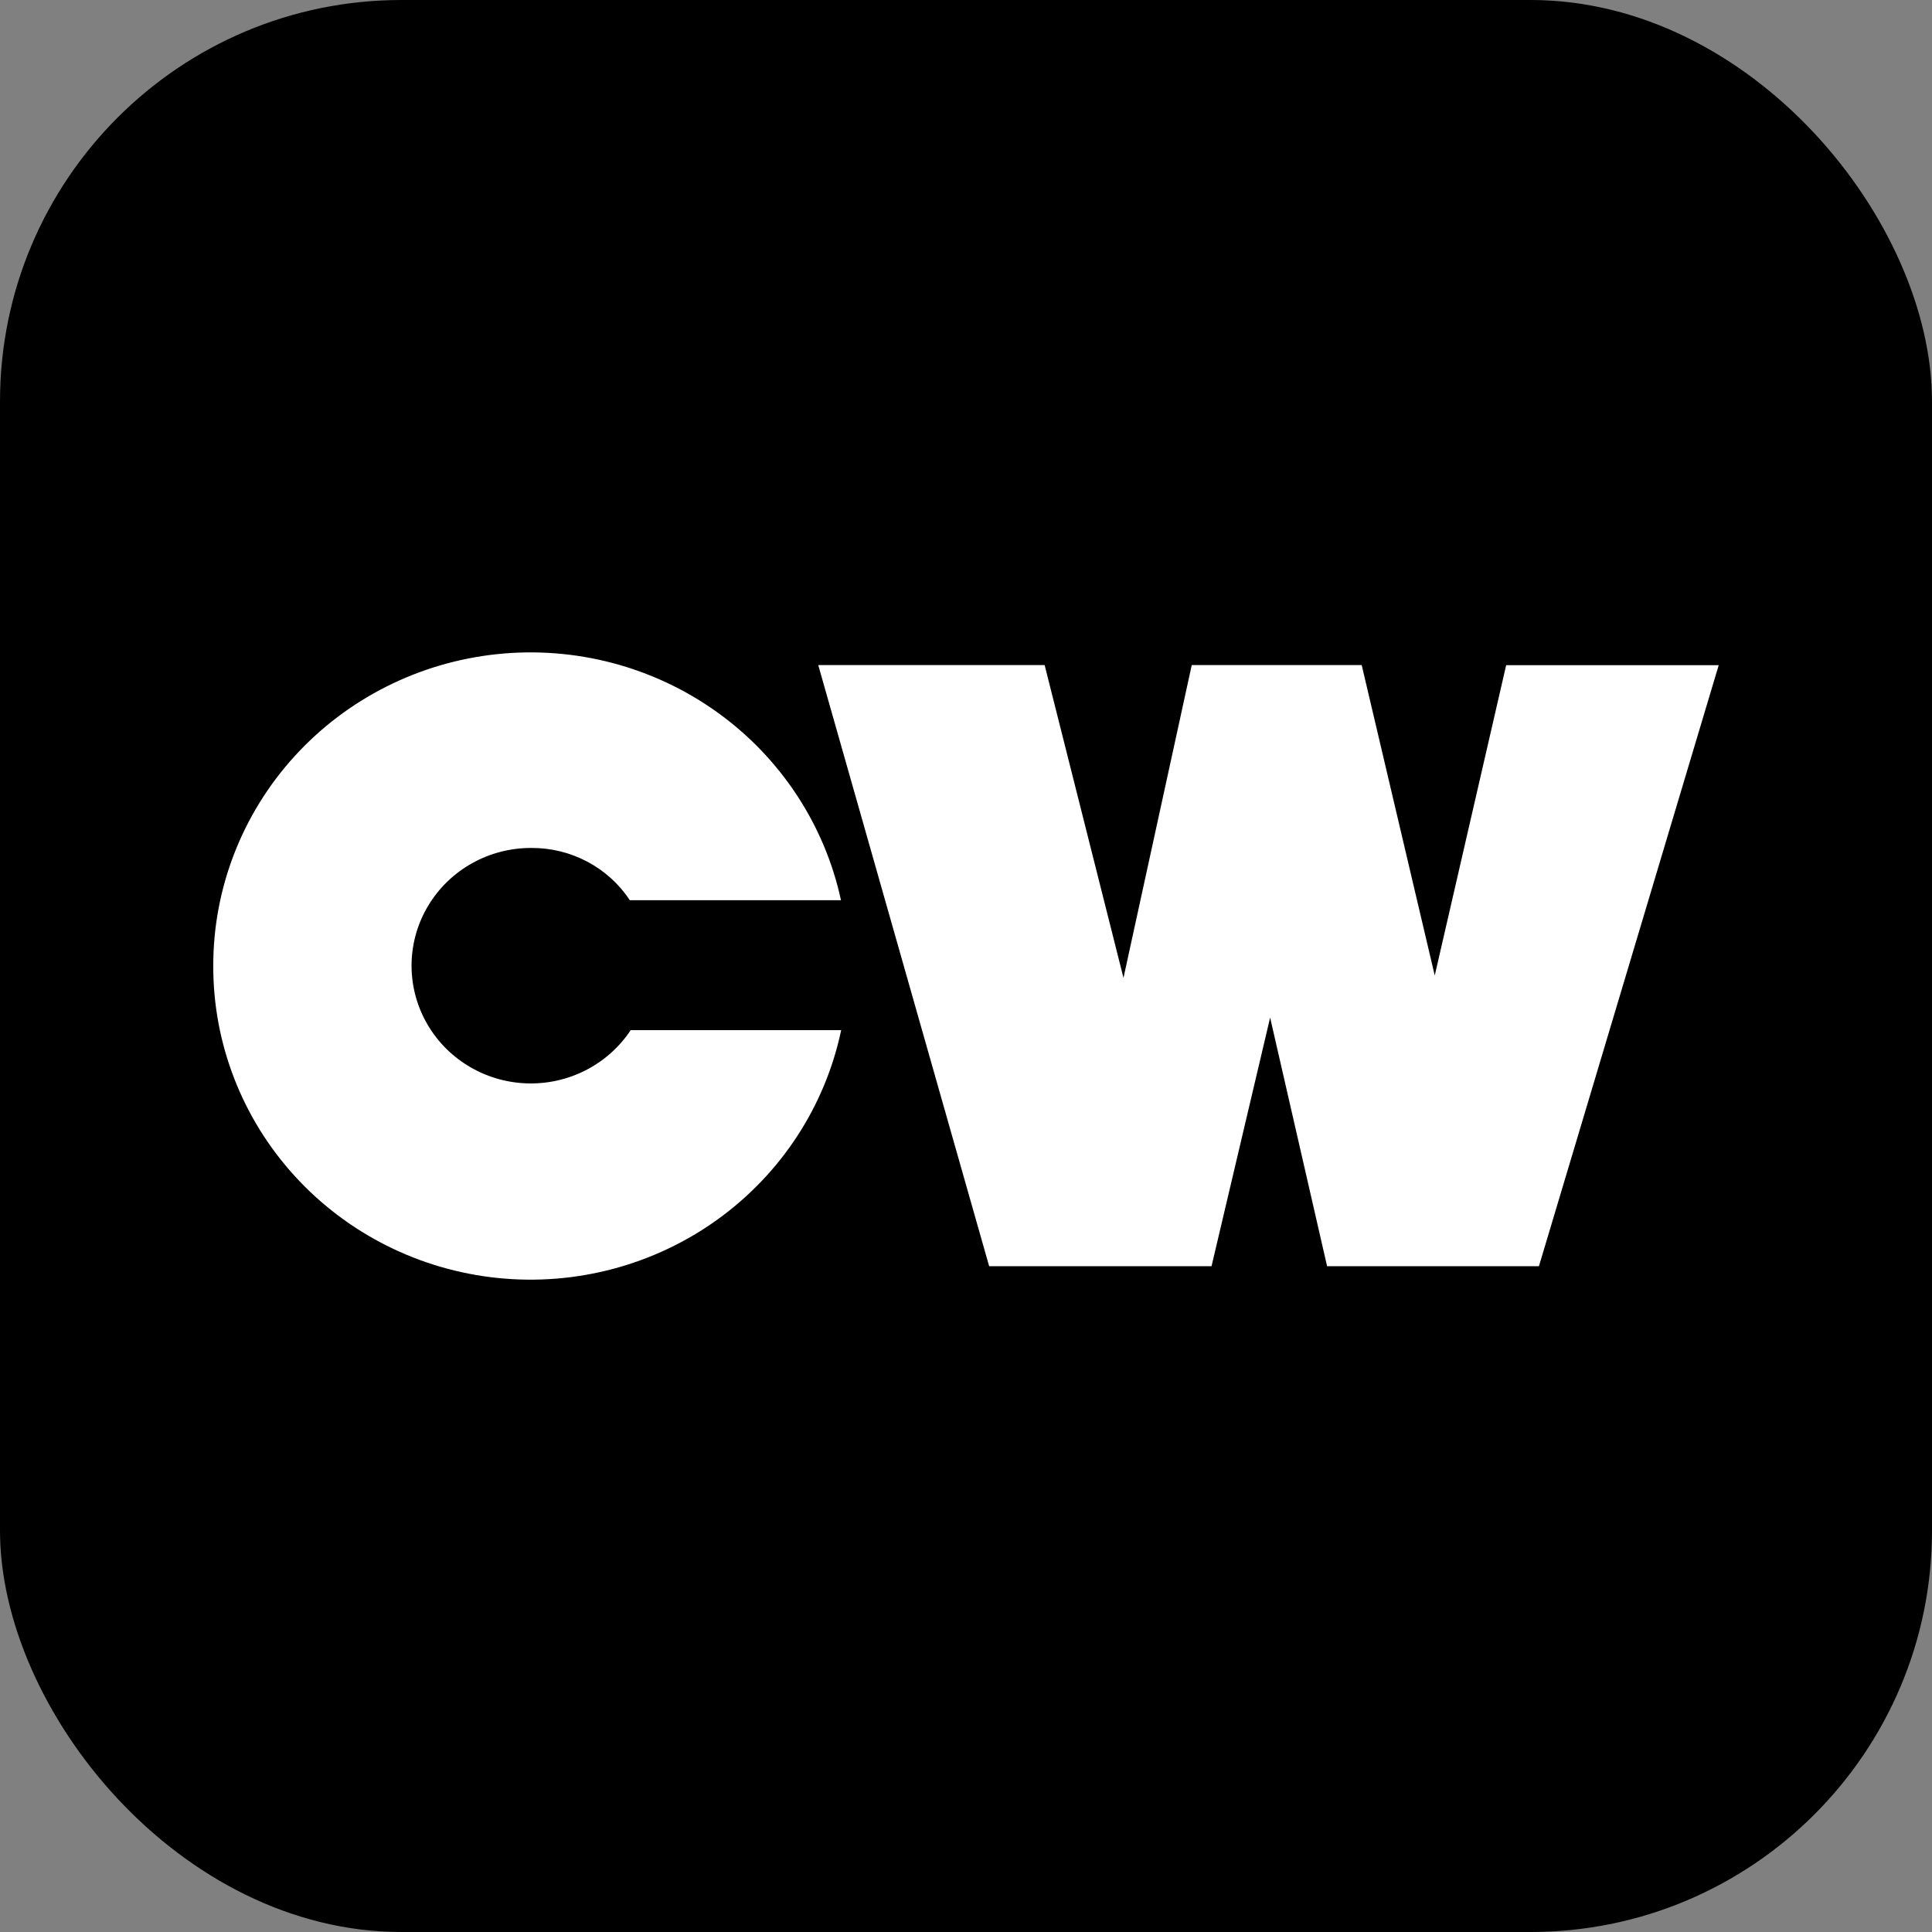
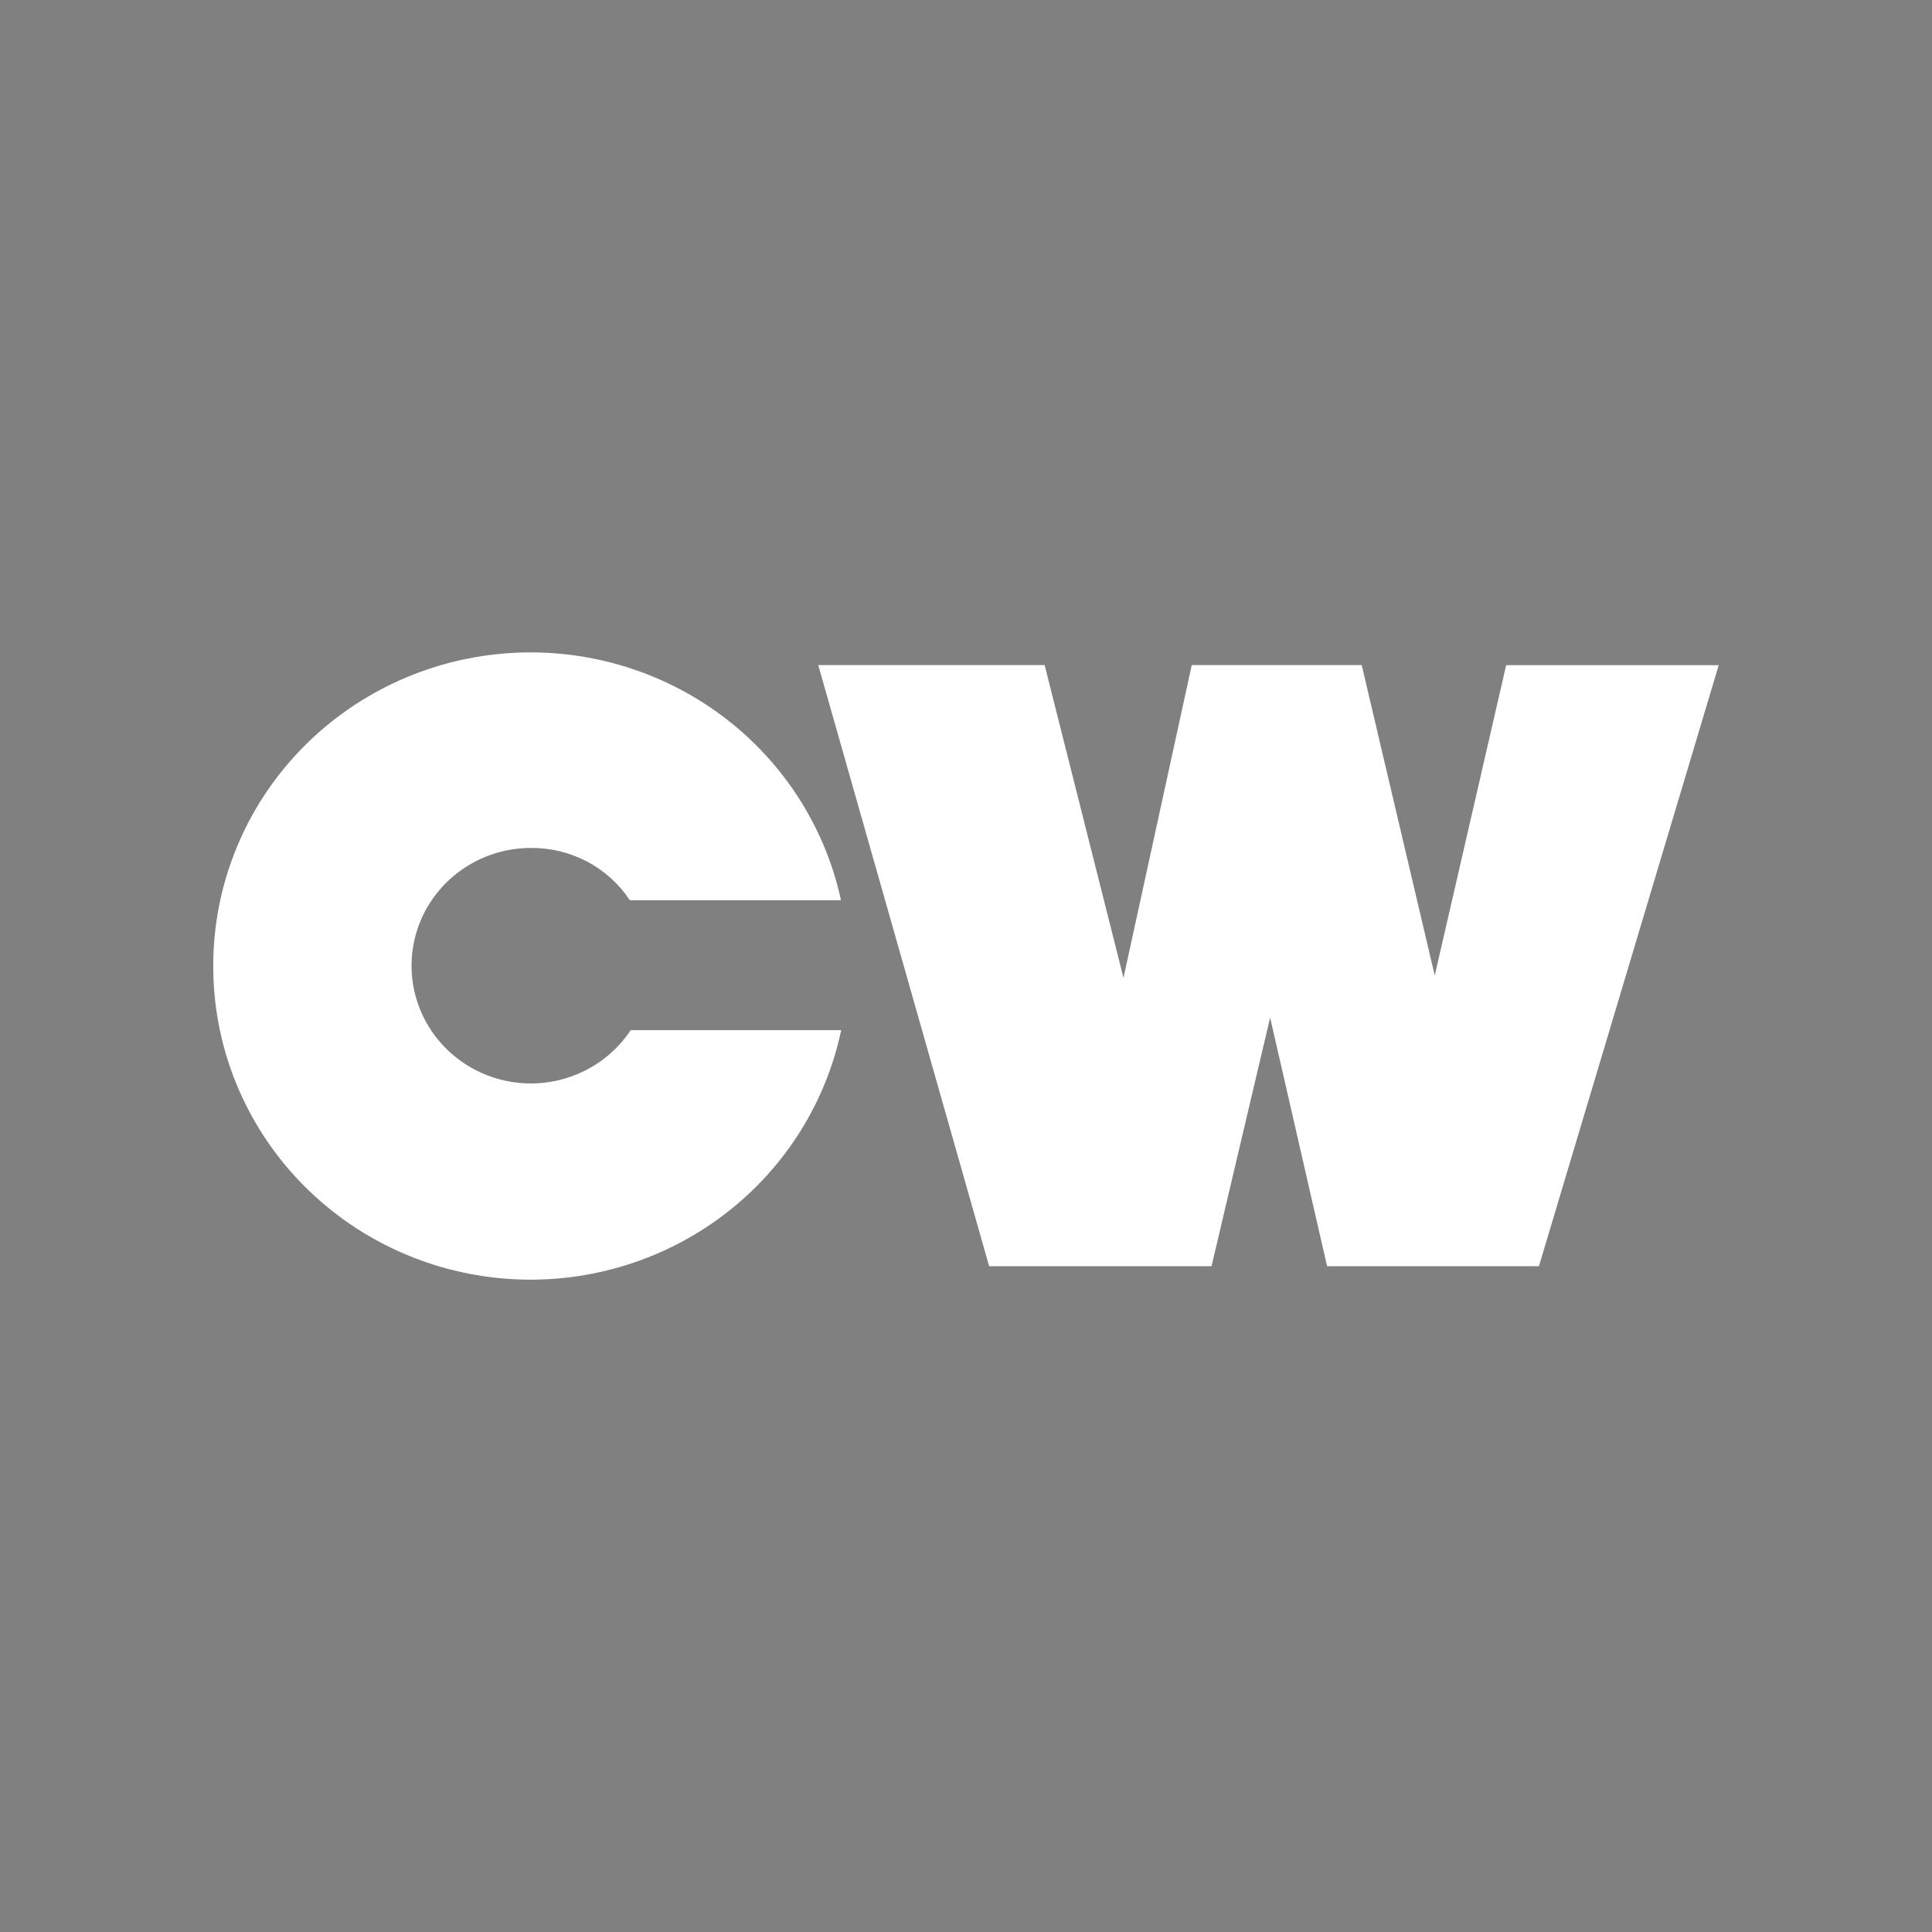
<svg xmlns="http://www.w3.org/2000/svg" version="1.1" width="512" height="512">
  <rect width="100%" height="100%" fill="#808080" stroke="none" />
  <svg width="512" height="512" viewBox="0 0 512 512" fill="none">
-     <rect width="512" height="512" rx="106.39" fill="black" />
    <path fill-rule="evenodd" clip-rule="evenodd" d="M56.516 255.994C56.477 276.547 64.169 296.384 78.103 311.661C92.036 326.937 111.219 336.566 131.934 338.683C152.651 340.8 173.425 335.254 190.235 323.118C207.043 310.983 218.691 293.122 222.919 272.996H167.143C164.144 277.522 160.006 281.2 155.133 283.672C150.26 286.143 144.82 287.323 139.347 287.094C133.873 286.866 128.553 285.238 123.909 282.369C119.265 279.501 115.456 275.491 112.854 270.732C110.254 265.973 108.951 260.629 109.073 255.224C109.195 249.818 110.738 244.537 113.551 239.898C116.365 235.257 120.351 231.419 125.12 228.758C129.89 226.097 135.278 224.704 140.756 224.717C145.944 224.677 151.059 225.926 155.63 228.346C160.202 230.767 164.083 234.283 166.918 238.571H222.87C218.531 218.508 206.819 200.742 189.992 188.699C173.164 176.656 152.413 171.189 131.743 173.354C111.073 175.519 91.947 185.162 78.055 200.422C64.163 215.683 56.49 235.479 56.516 255.994ZM262.137 335.562H321.068L336.597 269.675L351.693 335.562H407.832L455.477 176.277H399.15L380.222 258.513L360.865 176.252H315.824L297.735 259.142L276.839 176.252H216.843L262.137 335.562Z" fill="white" />
  </svg>
  <style>@media (prefers-color-scheme: light) { :root { filter: none; } }
@media (prefers-color-scheme: dark) { :root { filter: none; } }
</style>
</svg>